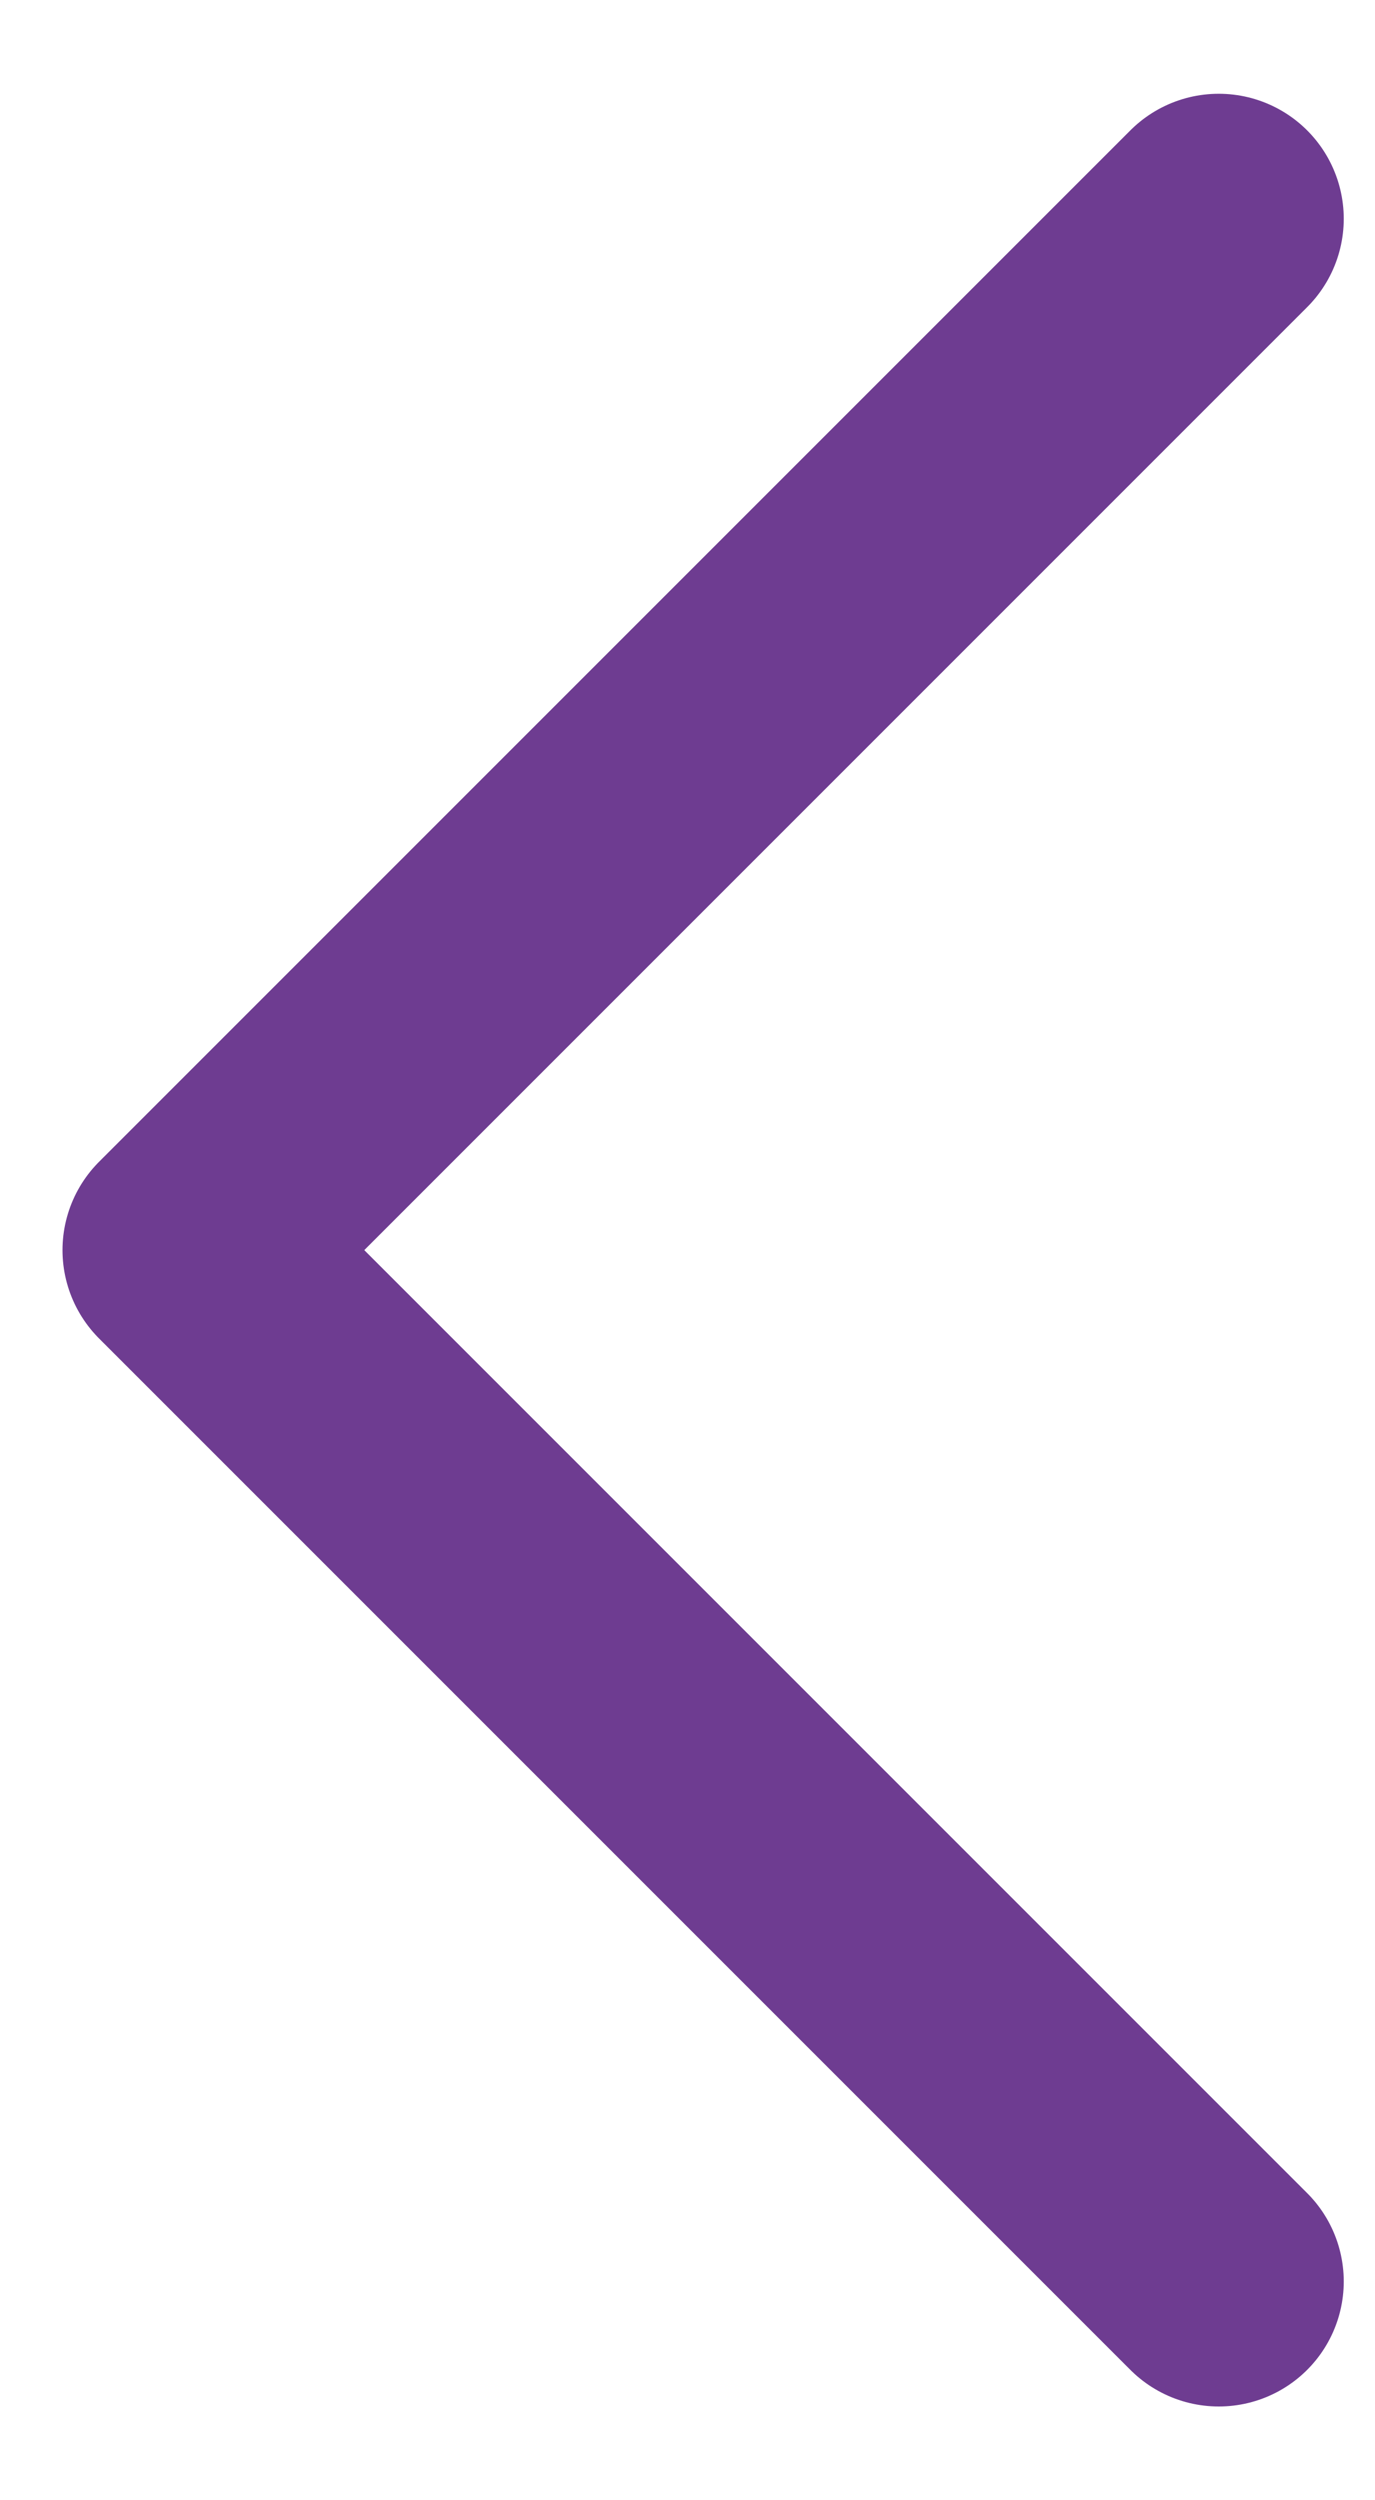
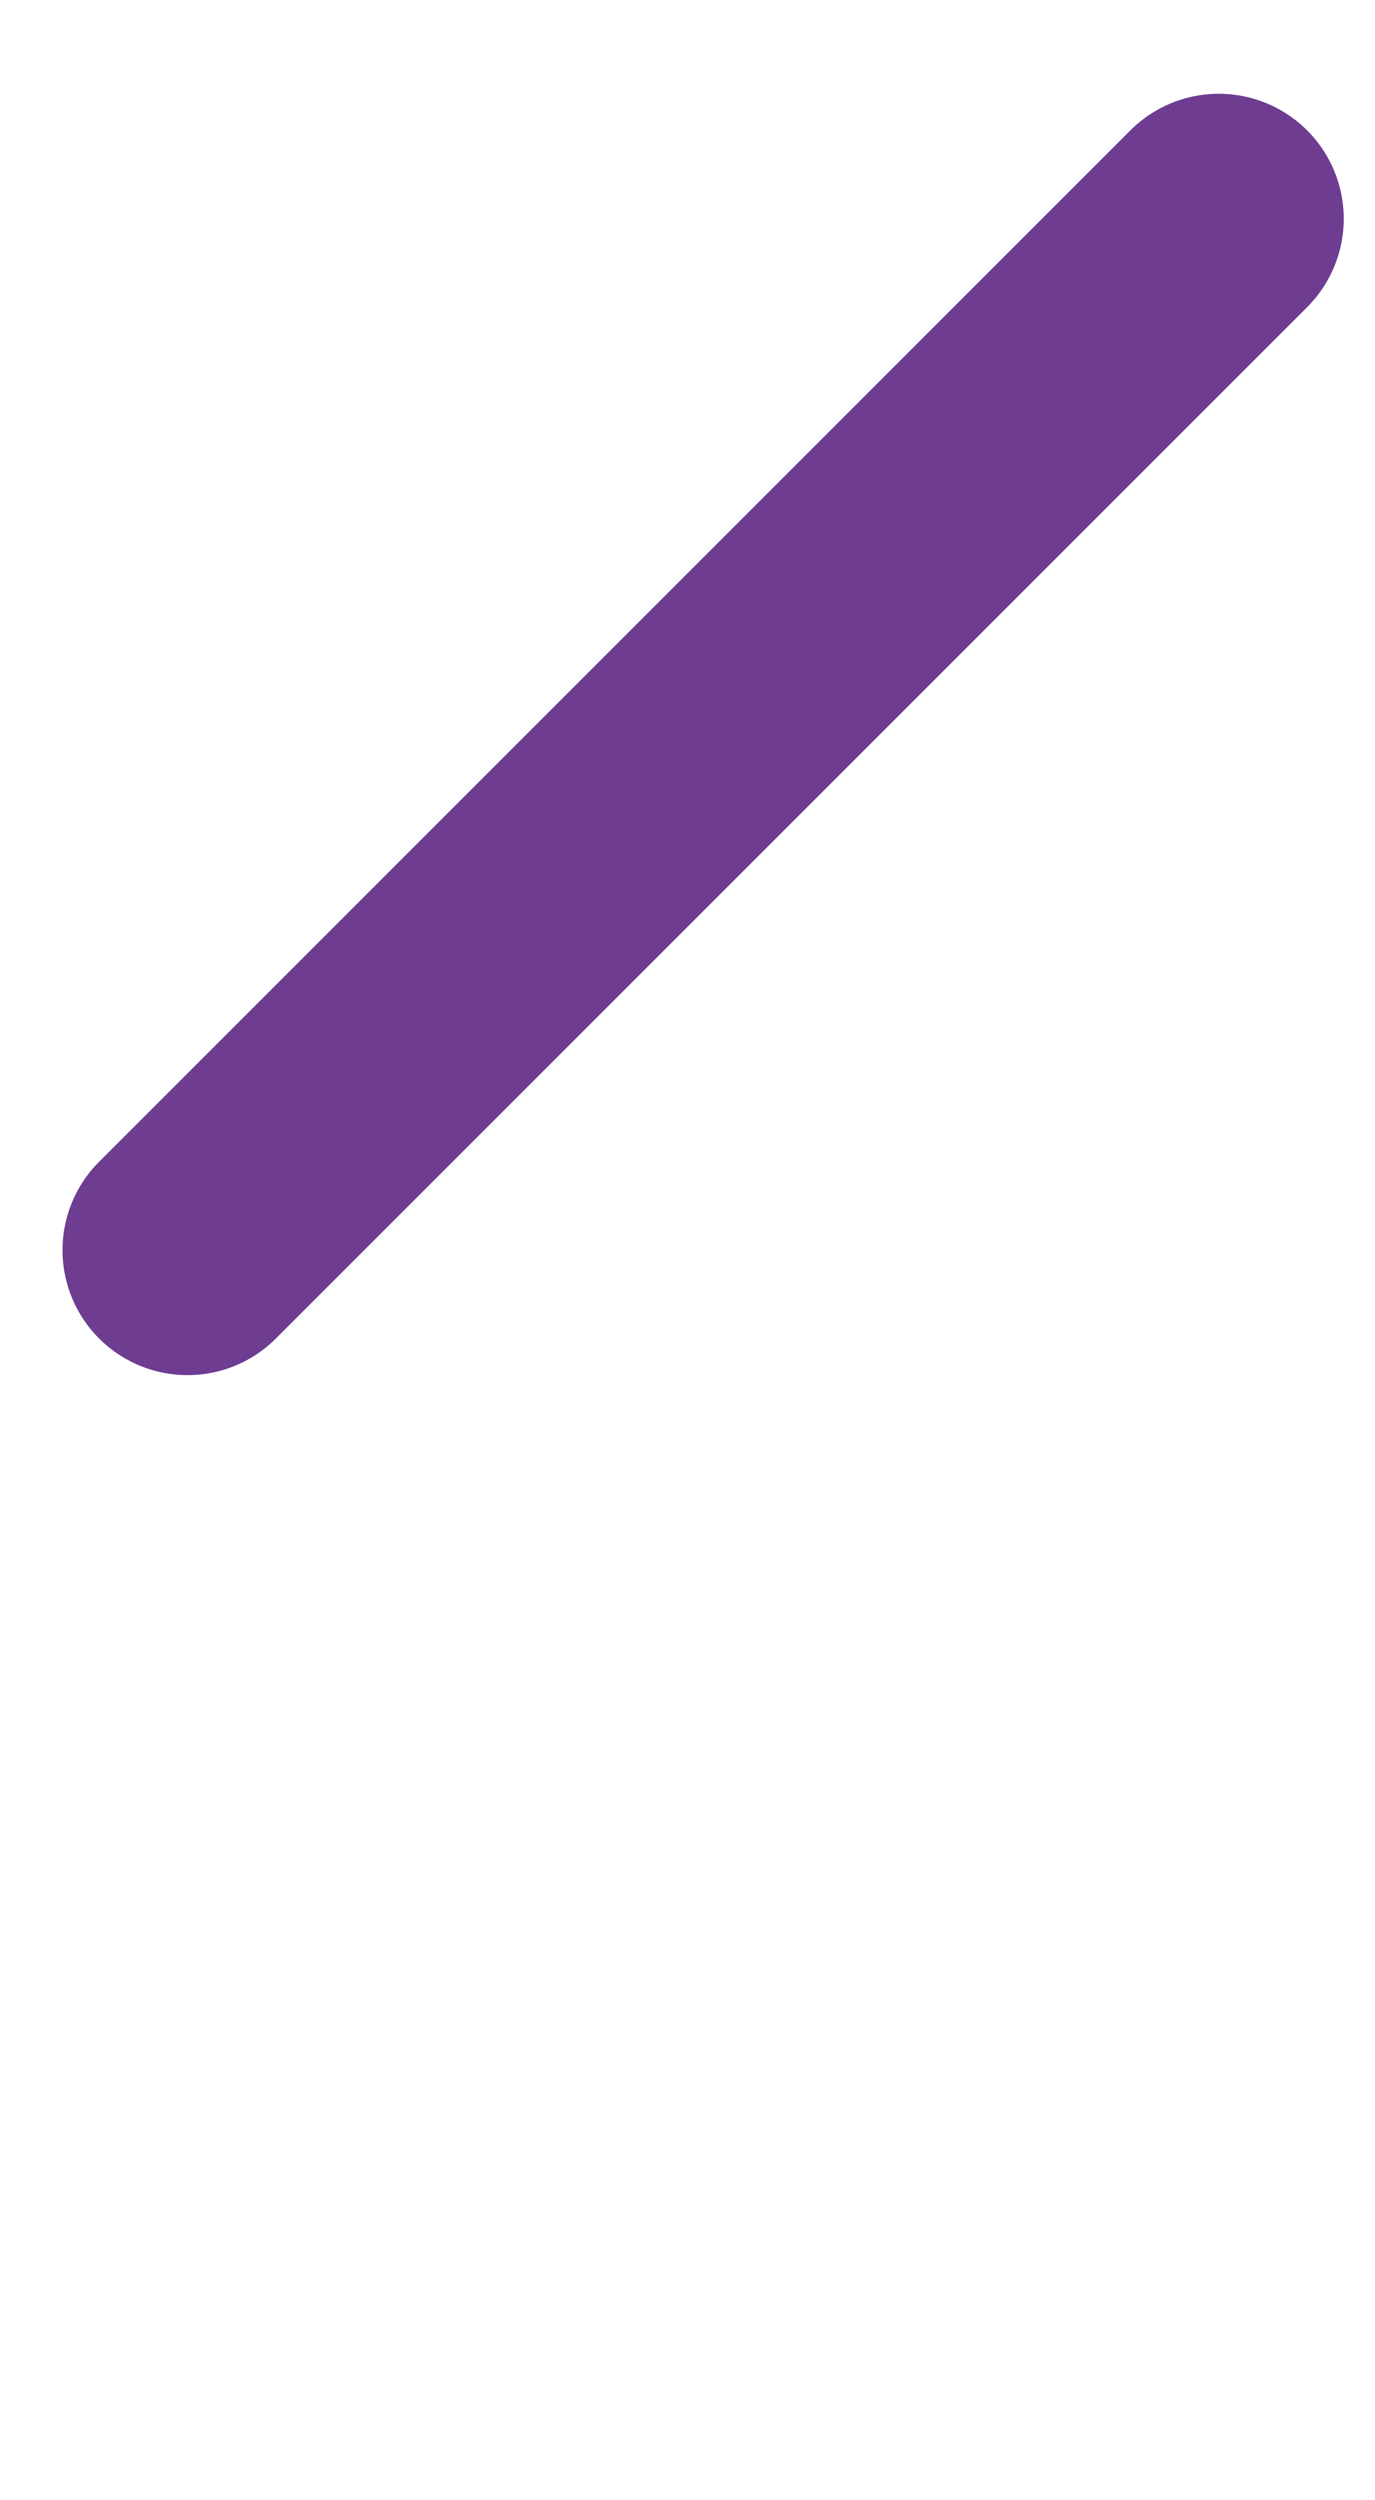
<svg xmlns="http://www.w3.org/2000/svg" width="11" height="20" viewBox="0 0 11 20" fill="none">
-   <path d="M9.75 1.75L1.5 10L9.75 18.25" stroke="#6E3C91" stroke-width="2" stroke-linecap="round" stroke-linejoin="round" />
+   <path d="M9.75 1.75L1.5 10" stroke="#6E3C91" stroke-width="2" stroke-linecap="round" stroke-linejoin="round" />
</svg>